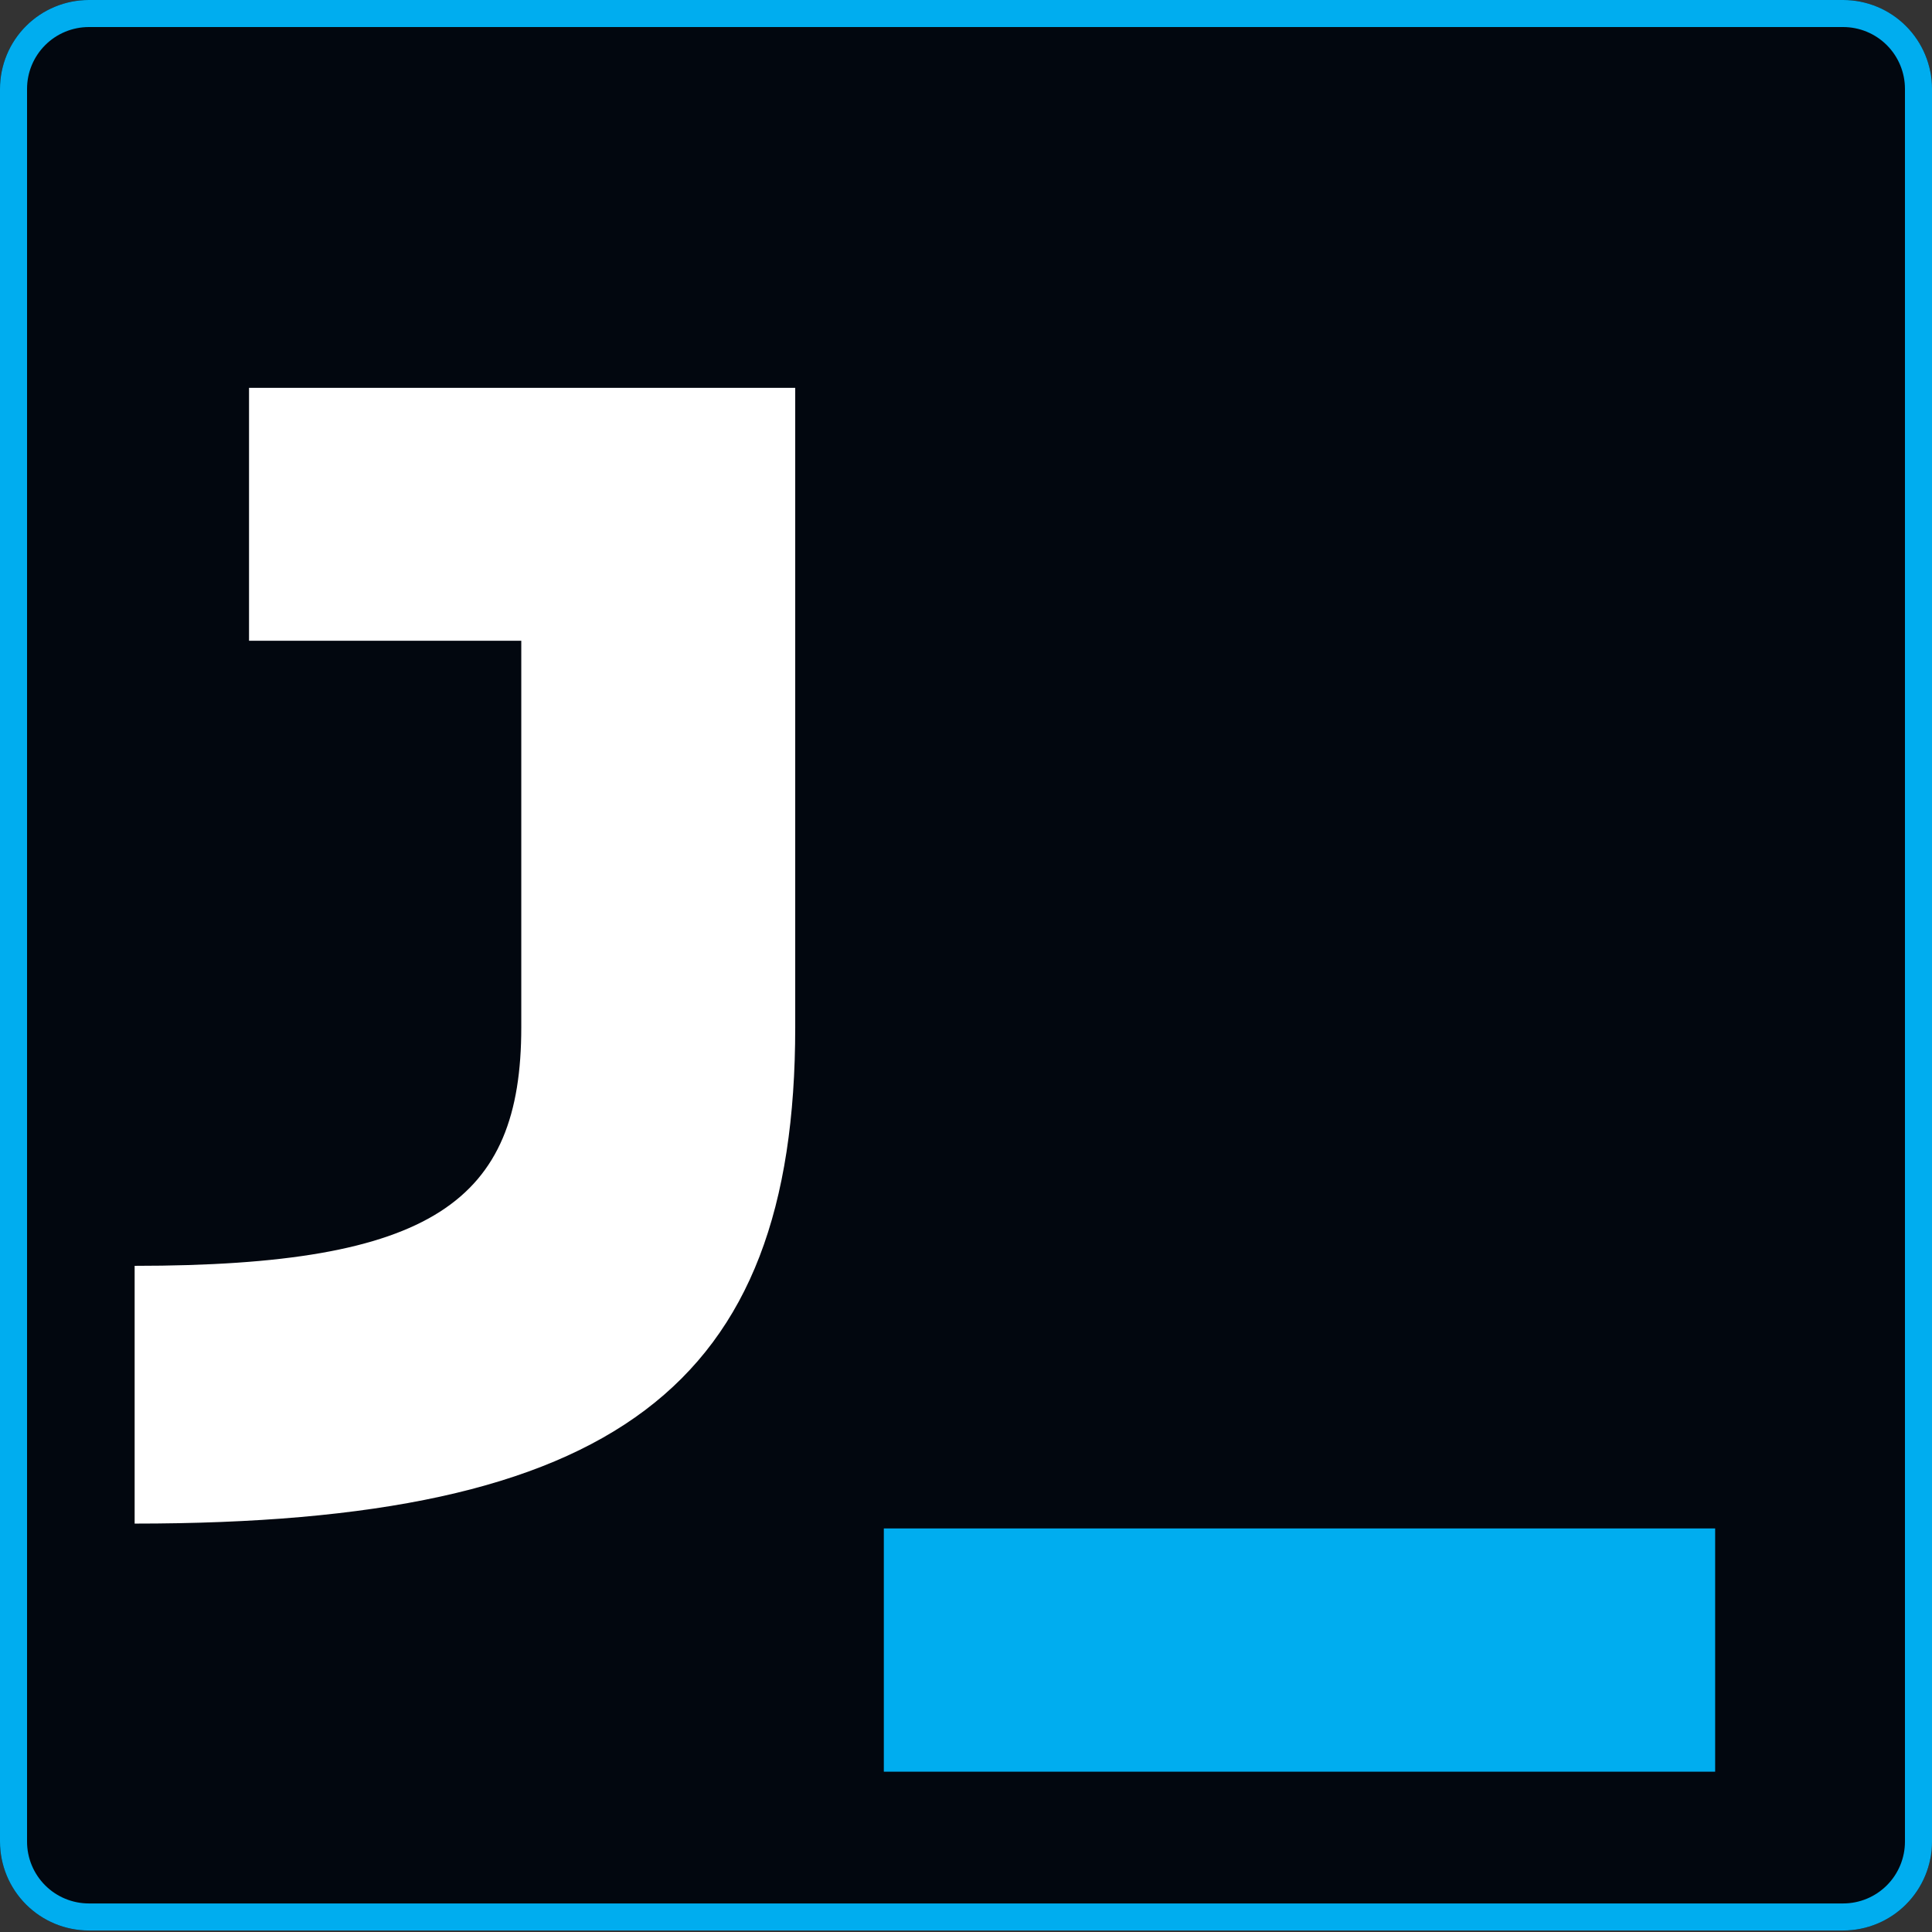
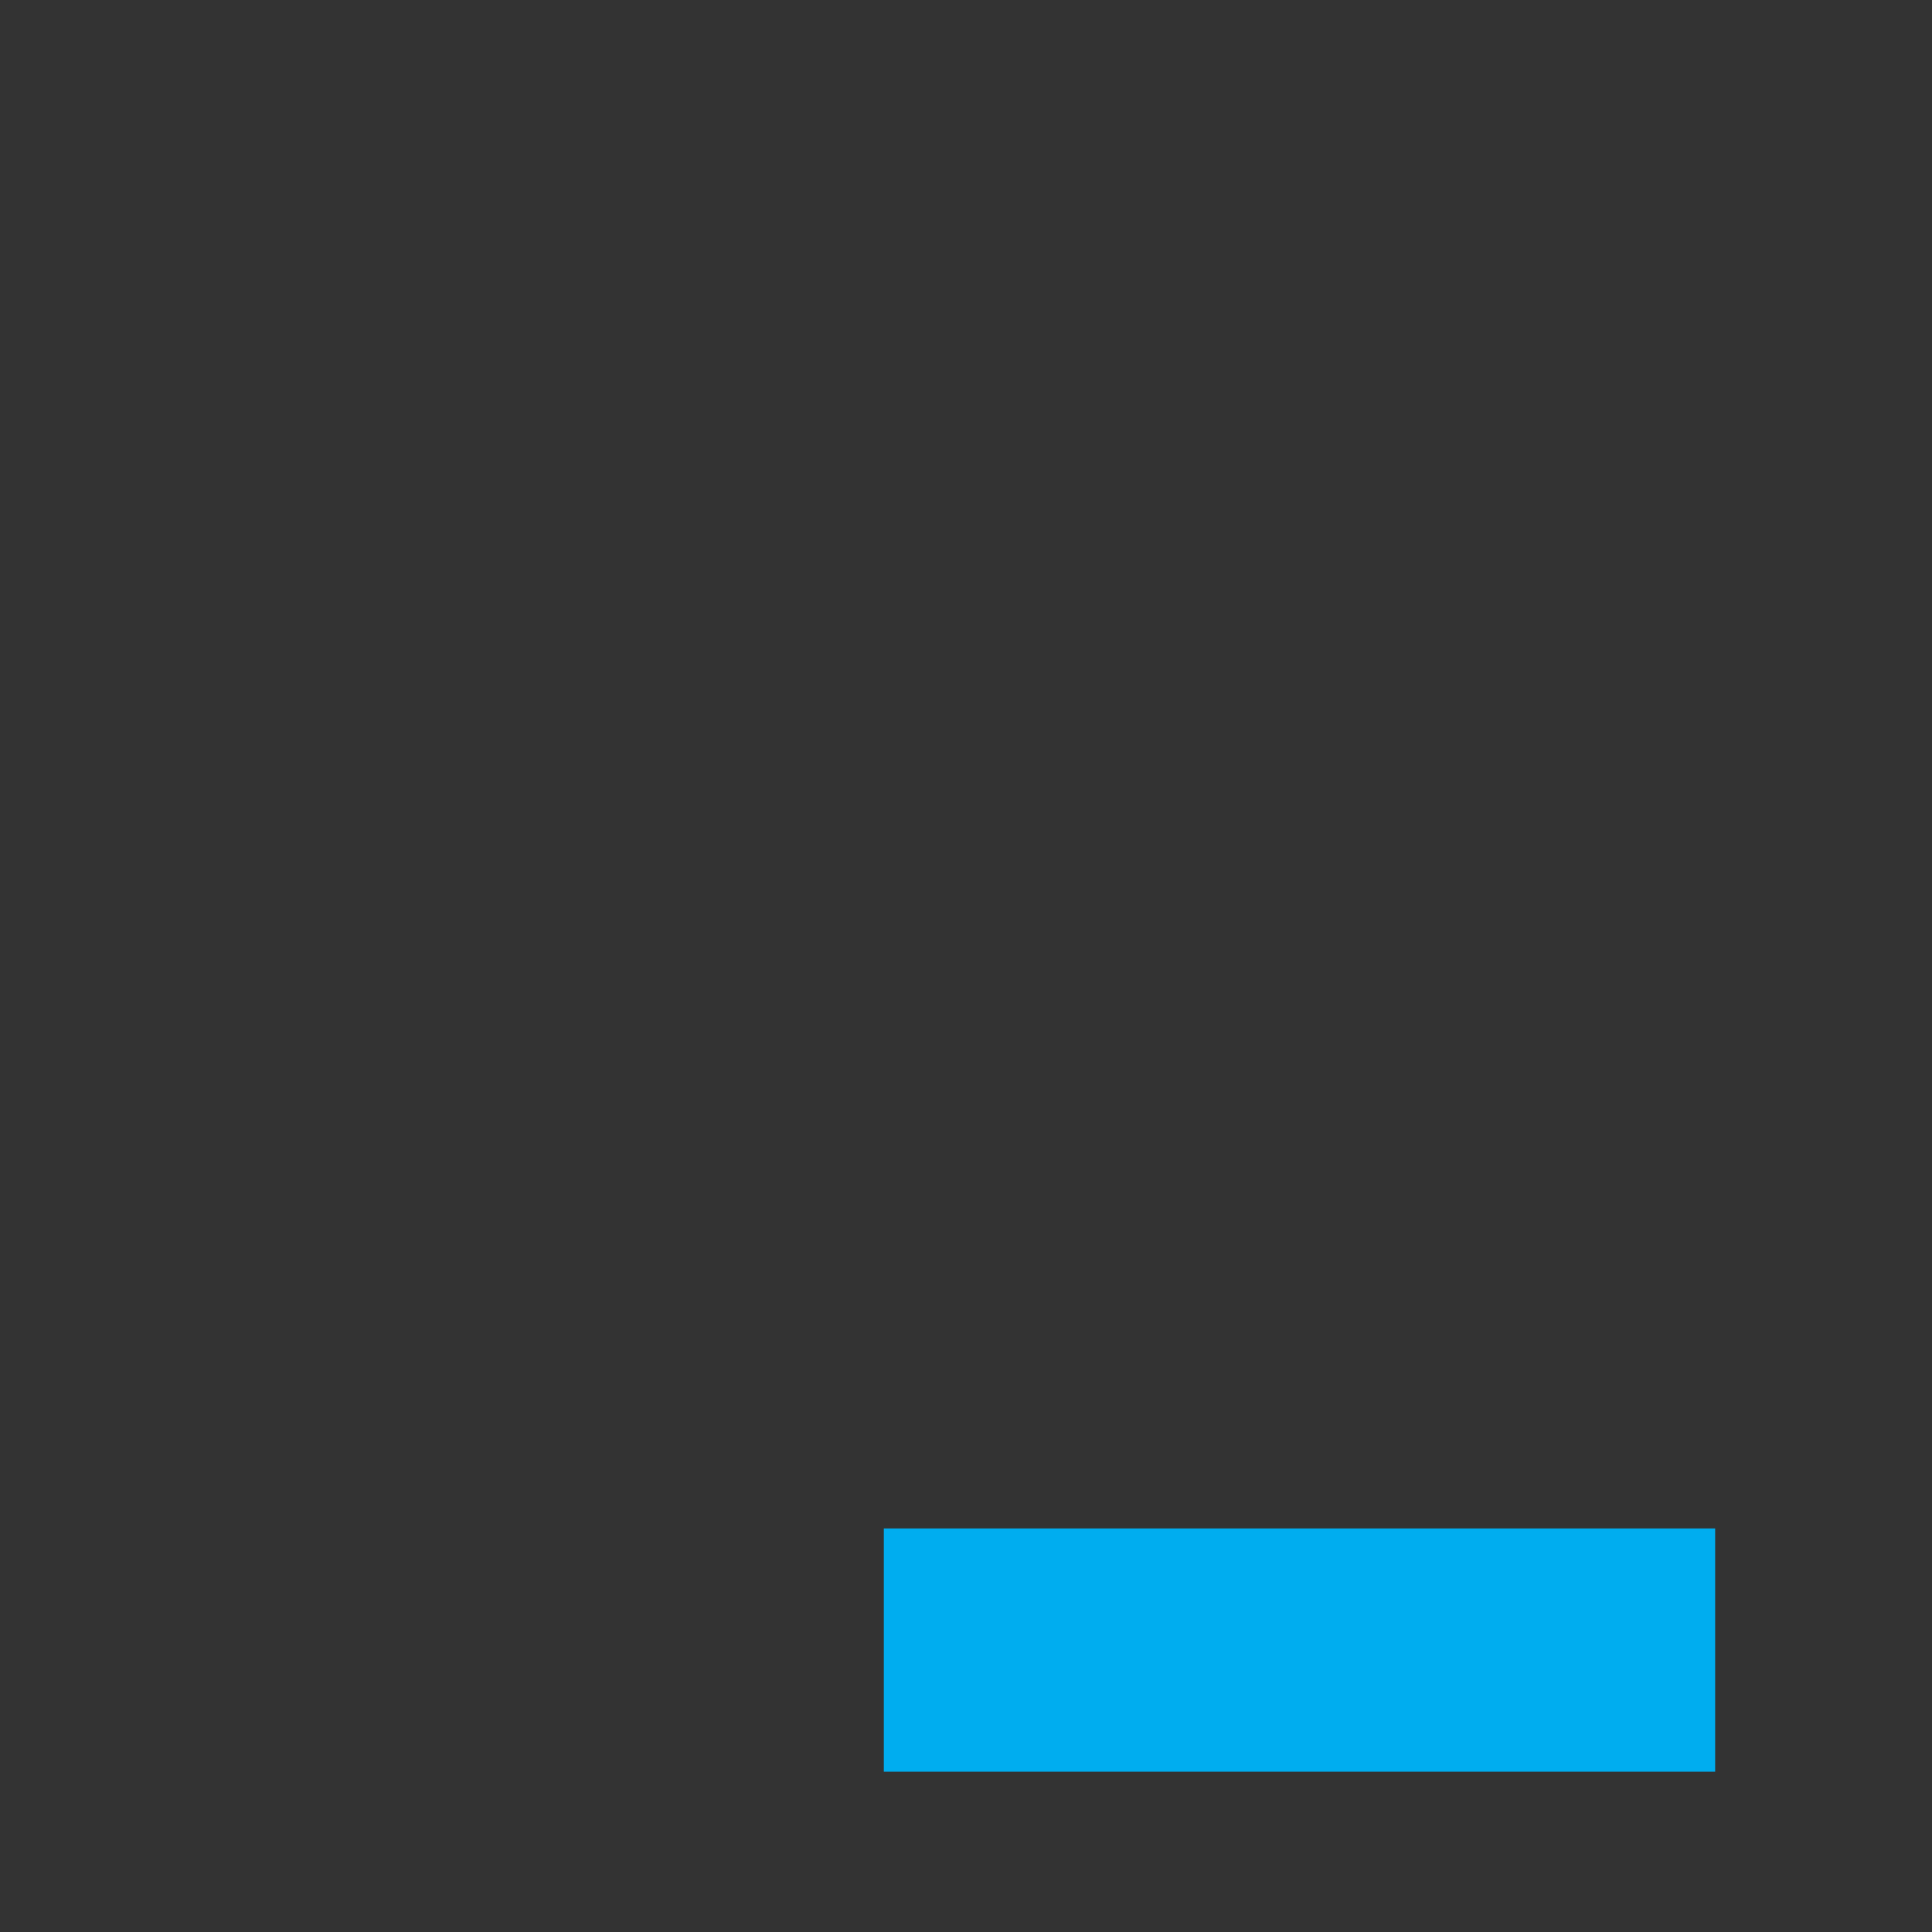
<svg xmlns="http://www.w3.org/2000/svg" width="500" zoomAndPan="magnify" viewBox="0 0 375 375" height="500" preserveAspectRatio="xMidYMid meet" version="1.0">
  <rect x="0" y="0" width="375" height="375" fill="#333333" stroke="none" />
  <defs>
    <g />
    <clipPath id="b7e5399e20">
-       <path d="M 0 0 L 375 0 L 375 374.707 L 0 374.707 Z M 0 0 " clip-rule="nonzero" />
-     </clipPath>
+       </clipPath>
    <clipPath id="0c1057c0a3">
-       <path d="M 17.25 0 L 357.75 0 C 362.324 0 366.711 1.816 369.949 5.051 C 373.184 8.289 375 12.676 375 17.25 L 375 357.457 C 375 362.035 373.184 366.422 369.949 369.656 C 366.711 372.891 362.324 374.707 357.75 374.707 L 17.25 374.707 C 12.676 374.707 8.289 372.891 5.051 369.656 C 1.816 366.422 0 362.035 0 357.457 L 0 17.25 C 0 12.676 1.816 8.289 5.051 5.051 C 8.289 1.816 12.676 0 17.25 0 Z M 17.25 0 " clip-rule="nonzero" />
-     </clipPath>
+       </clipPath>
    <clipPath id="2686e85b1b">
-       <path d="M 17.25 0 L 357.75 0 C 362.324 0 366.711 1.816 369.945 5.051 C 373.184 8.289 375 12.676 375 17.25 L 375 357.457 C 375 362.031 373.184 366.418 369.945 369.656 C 366.711 372.891 362.324 374.707 357.75 374.707 L 17.25 374.707 C 12.676 374.707 8.289 372.891 5.055 369.656 C 1.816 366.418 0 362.031 0 357.457 L 0 17.25 C 0 12.676 1.816 8.289 5.055 5.051 C 8.289 1.816 12.676 0 17.25 0 Z M 17.25 0 " clip-rule="nonzero" />
-     </clipPath>
+       </clipPath>
  </defs>
  <g clip-path="url(#b7e5399e20)">
    <g clip-path="url(#0c1057c0a3)">
-       <path fill="#02070f" d="M 0 0 L 374.707 0 L 374.707 374.707 L 0 374.707 Z M 0 0 " fill-opacity="1" fill-rule="nonzero" />
-     </g>
+       </g>
  </g>
  <g clip-path="url(#2686e85b1b)">
    <path stroke-linecap="butt" transform="matrix(0.75, 0, 0, 0.75, 0.001, 0)" fill="none" stroke-linejoin="miter" d="M 22.999 0 L 476.999 0 C 483.098 0 488.947 2.422 493.26 6.734 C 497.577 11.052 499.999 16.901 499.999 23 L 499.999 476.609 C 499.999 482.708 497.577 488.557 493.26 492.875 C 488.947 497.188 483.098 499.609 476.999 499.609 L 22.999 499.609 C 16.9 499.609 11.051 497.188 6.739 492.875 C 2.421 488.557 -0.001 482.708 -0.001 476.609 L -0.001 23 C -0.001 16.901 2.421 11.052 6.739 6.734 C 11.051 2.422 16.9 0 22.999 0 Z M 22.999 0 " stroke="#00adef" stroke-width="14" stroke-opacity="1" stroke-miterlimit="4" />
  </g>
  <g fill="#ffffff" fill-opacity="1">
    <g transform="translate(20.508, 295.729)">
      <g>
-         <path d="M 133.844 -96.312 L 133.844 -220.453 L 27.828 -220.453 L 27.828 -171.359 L 80.672 -171.359 L 80.672 -96.312 C 80.672 -62.547 63.484 -50.031 5.625 -50.031 L 5.625 0 C 98.812 0 133.844 -26.578 133.844 -96.312 Z M 133.844 -96.312 " />
-       </g>
+         </g>
    </g>
  </g>
  <g fill="#00adef" fill-opacity="1">
    <g transform="translate(170.613, 295.729)">
      <g>
        <path d="M 162.297 0.938 L 0.938 0.938 L 0.938 48.156 L 162.297 48.156 Z M 162.297 0.938 " />
      </g>
    </g>
  </g>
</svg>